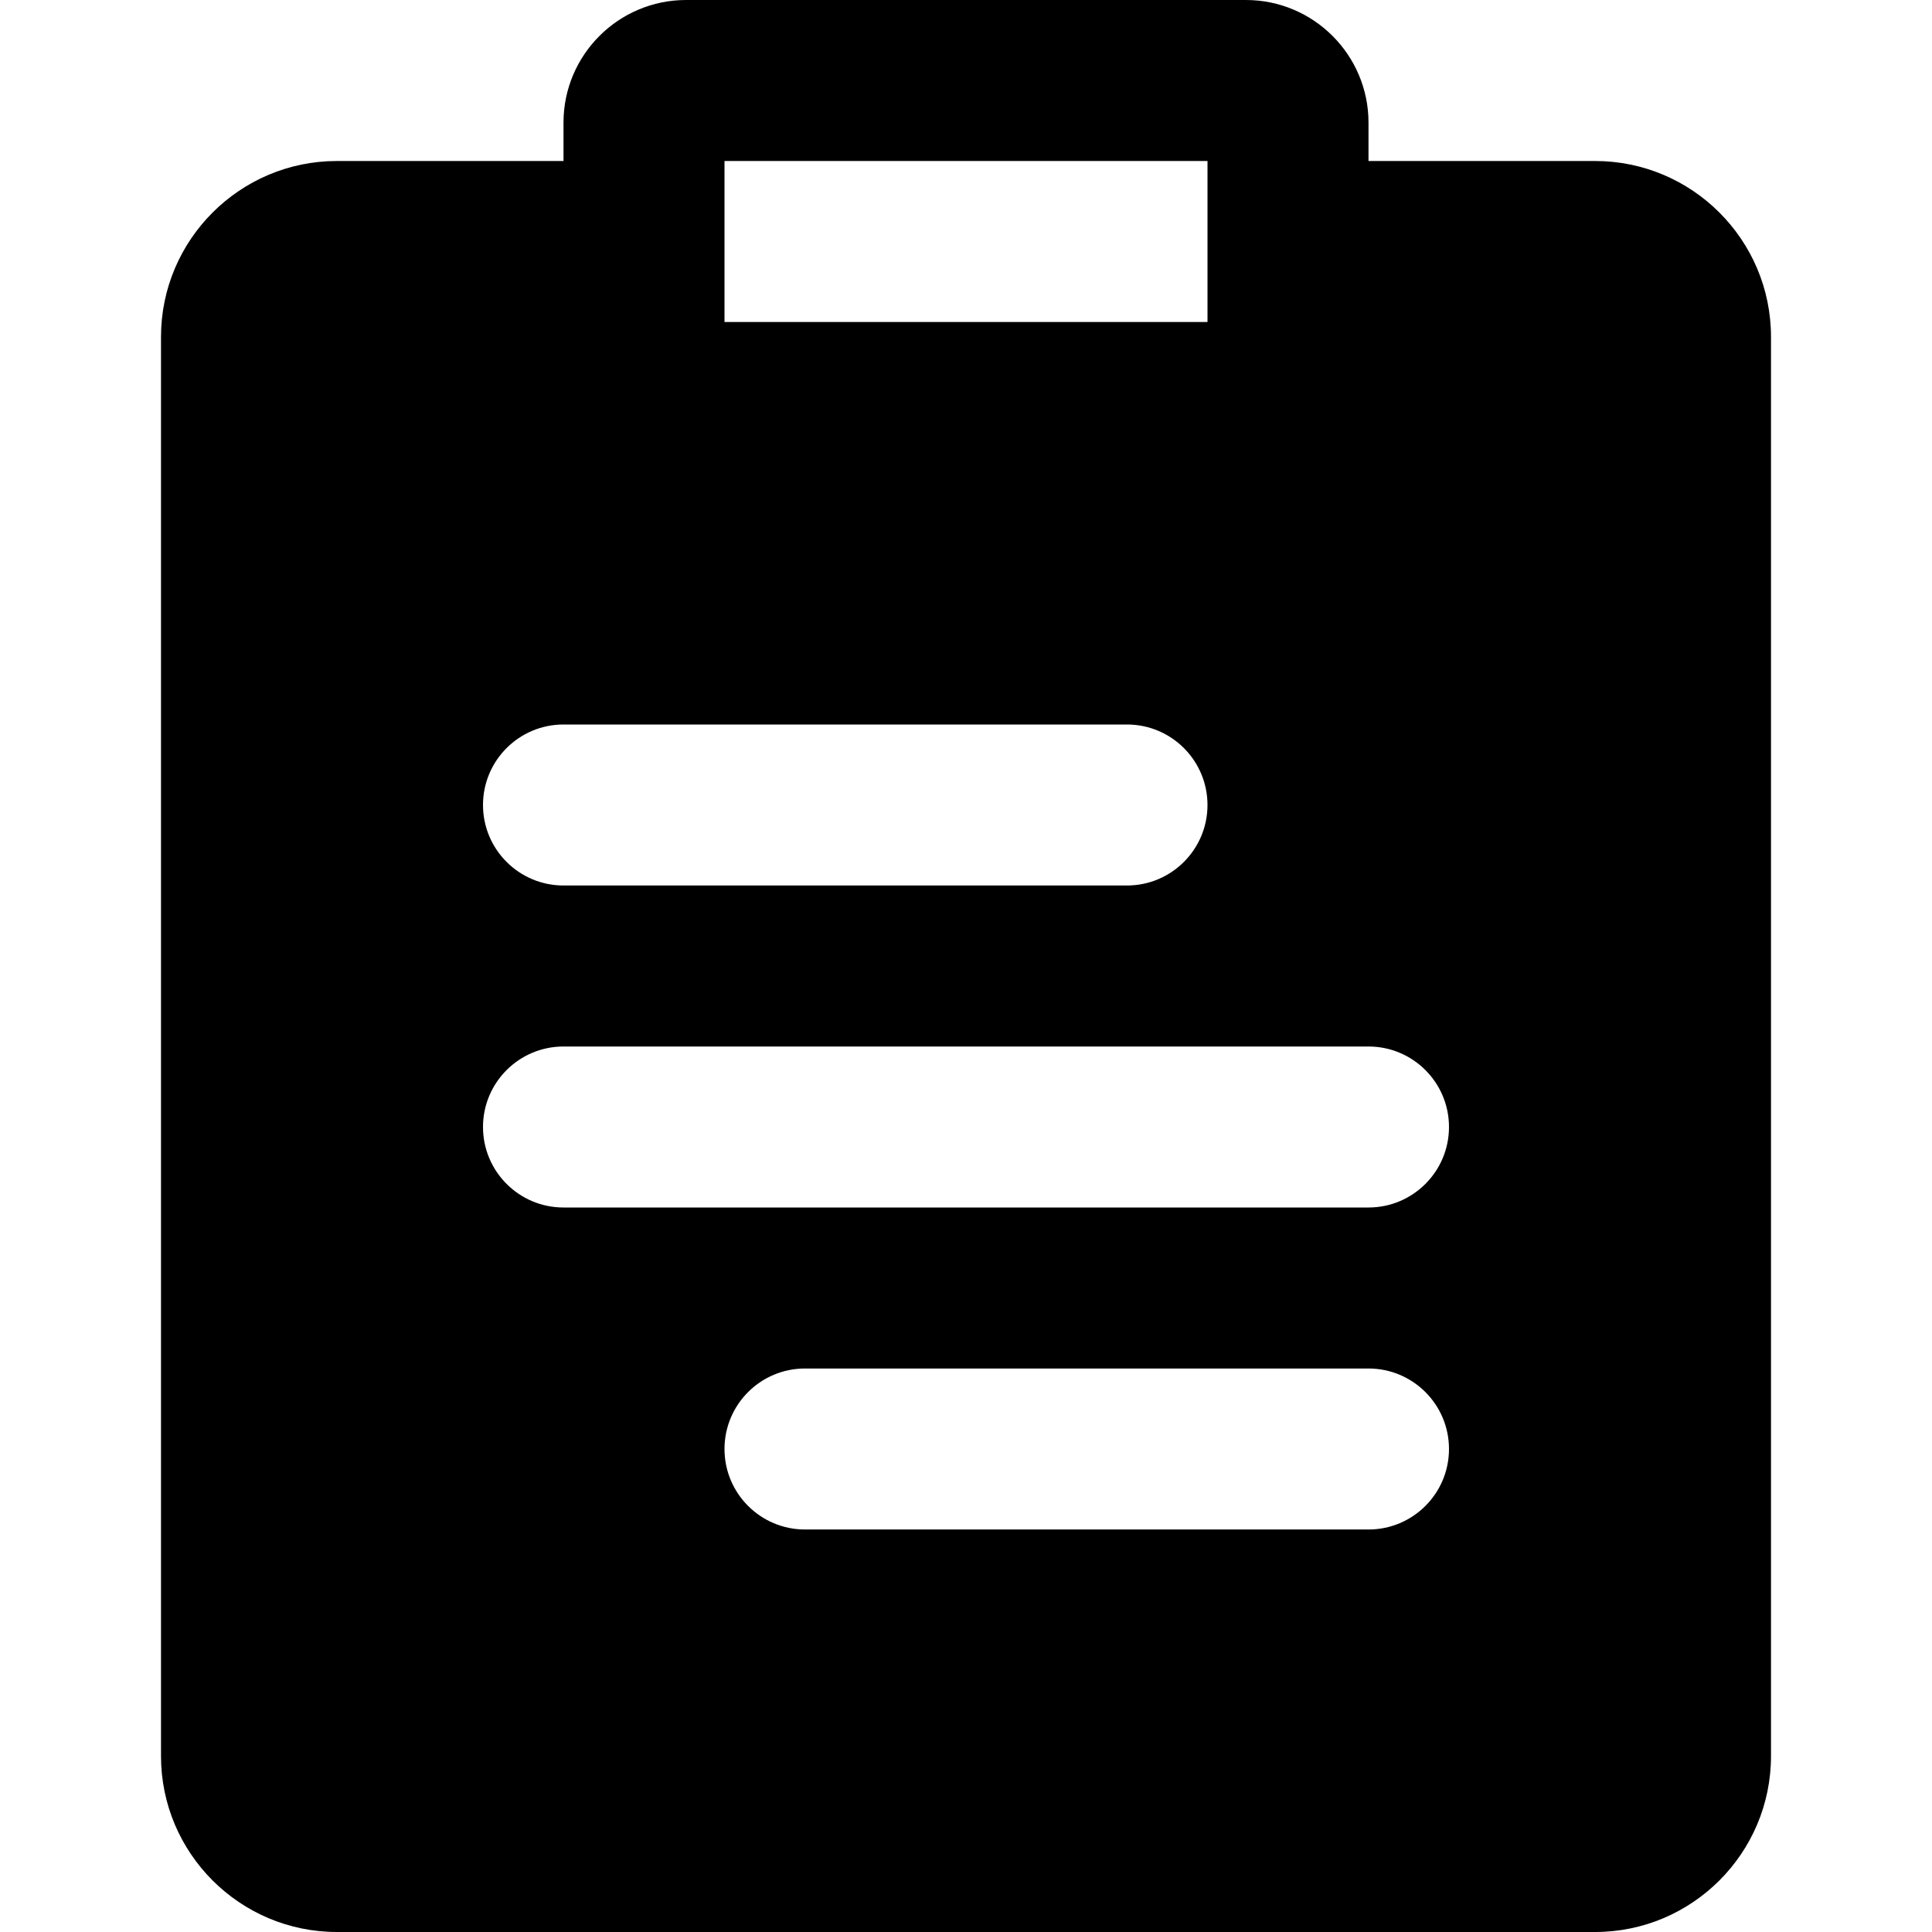
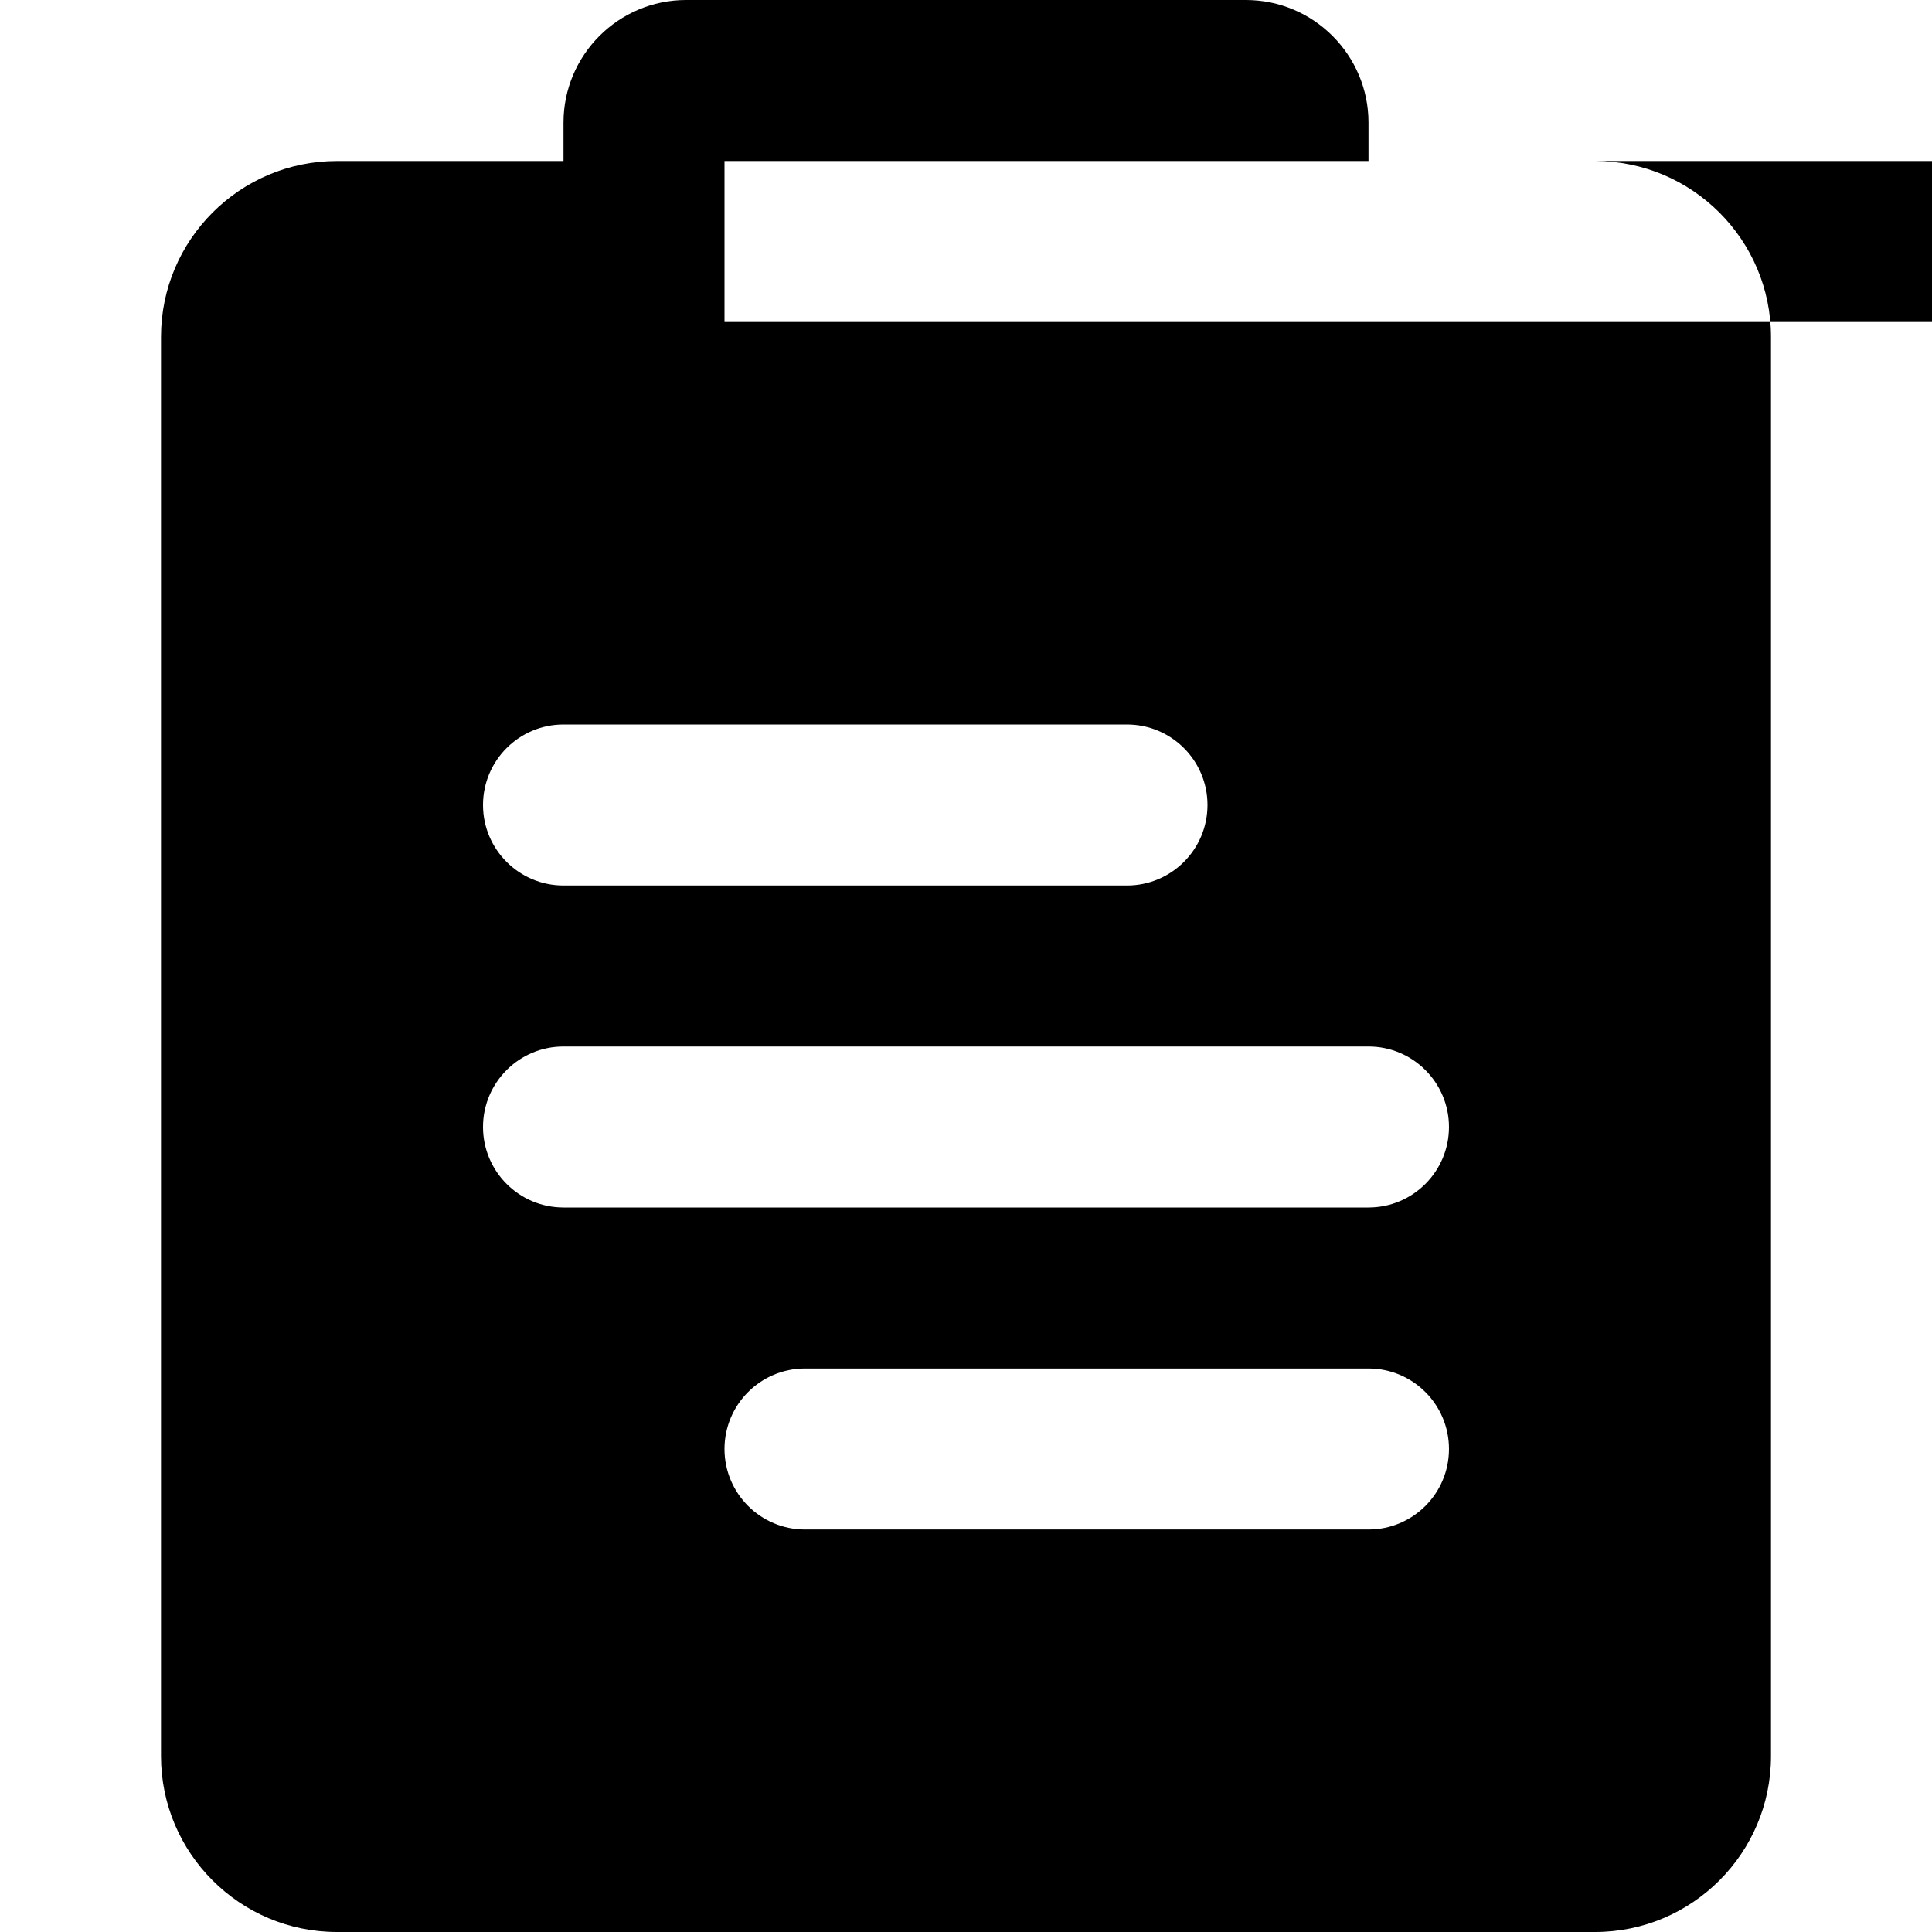
<svg xmlns="http://www.w3.org/2000/svg" fill="#000000" height="800px" width="800px" version="1.1" id="Layer_1" viewBox="0 0 512 512" xml:space="preserve">
  <g>
    <g>
-       <path d="M422.72,42.667h-60.053V32.491C362.667,14.571,348.096,0,330.176,0H181.824c-17.92,0-32.491,14.571-32.491,32.491v10.176    H89.28c-25.707,0-46.613,20.907-46.613,46.613v376.107C42.667,491.093,63.573,512,89.28,512h333.44    c25.707,0,46.613-20.907,46.613-46.613V89.28C469.333,63.573,448.427,42.667,422.72,42.667z M192,42.667h128v42.667H192V42.667z     M149.333,192h149.333c11.776,0,21.333,9.557,21.333,21.333s-9.557,21.333-21.333,21.333H149.333    c-11.776,0-21.333-9.557-21.333-21.333S137.557,192,149.333,192z M362.667,405.333H213.333C201.557,405.333,192,395.776,192,384    s9.557-21.333,21.333-21.333h149.333c11.776,0,21.333,9.557,21.333,21.333S374.443,405.333,362.667,405.333z M362.667,320H149.333    C137.557,320,128,310.443,128,298.667s9.557-21.333,21.333-21.333h213.333c11.776,0,21.333,9.557,21.333,21.333    S374.443,320,362.667,320z" />
+       <path d="M422.72,42.667h-60.053V32.491C362.667,14.571,348.096,0,330.176,0H181.824c-17.92,0-32.491,14.571-32.491,32.491v10.176    H89.28c-25.707,0-46.613,20.907-46.613,46.613v376.107C42.667,491.093,63.573,512,89.28,512h333.44    c25.707,0,46.613-20.907,46.613-46.613V89.28C469.333,63.573,448.427,42.667,422.72,42.667z h128v42.667H192V42.667z     M149.333,192h149.333c11.776,0,21.333,9.557,21.333,21.333s-9.557,21.333-21.333,21.333H149.333    c-11.776,0-21.333-9.557-21.333-21.333S137.557,192,149.333,192z M362.667,405.333H213.333C201.557,405.333,192,395.776,192,384    s9.557-21.333,21.333-21.333h149.333c11.776,0,21.333,9.557,21.333,21.333S374.443,405.333,362.667,405.333z M362.667,320H149.333    C137.557,320,128,310.443,128,298.667s9.557-21.333,21.333-21.333h213.333c11.776,0,21.333,9.557,21.333,21.333    S374.443,320,362.667,320z" />
    </g>
  </g>
</svg>